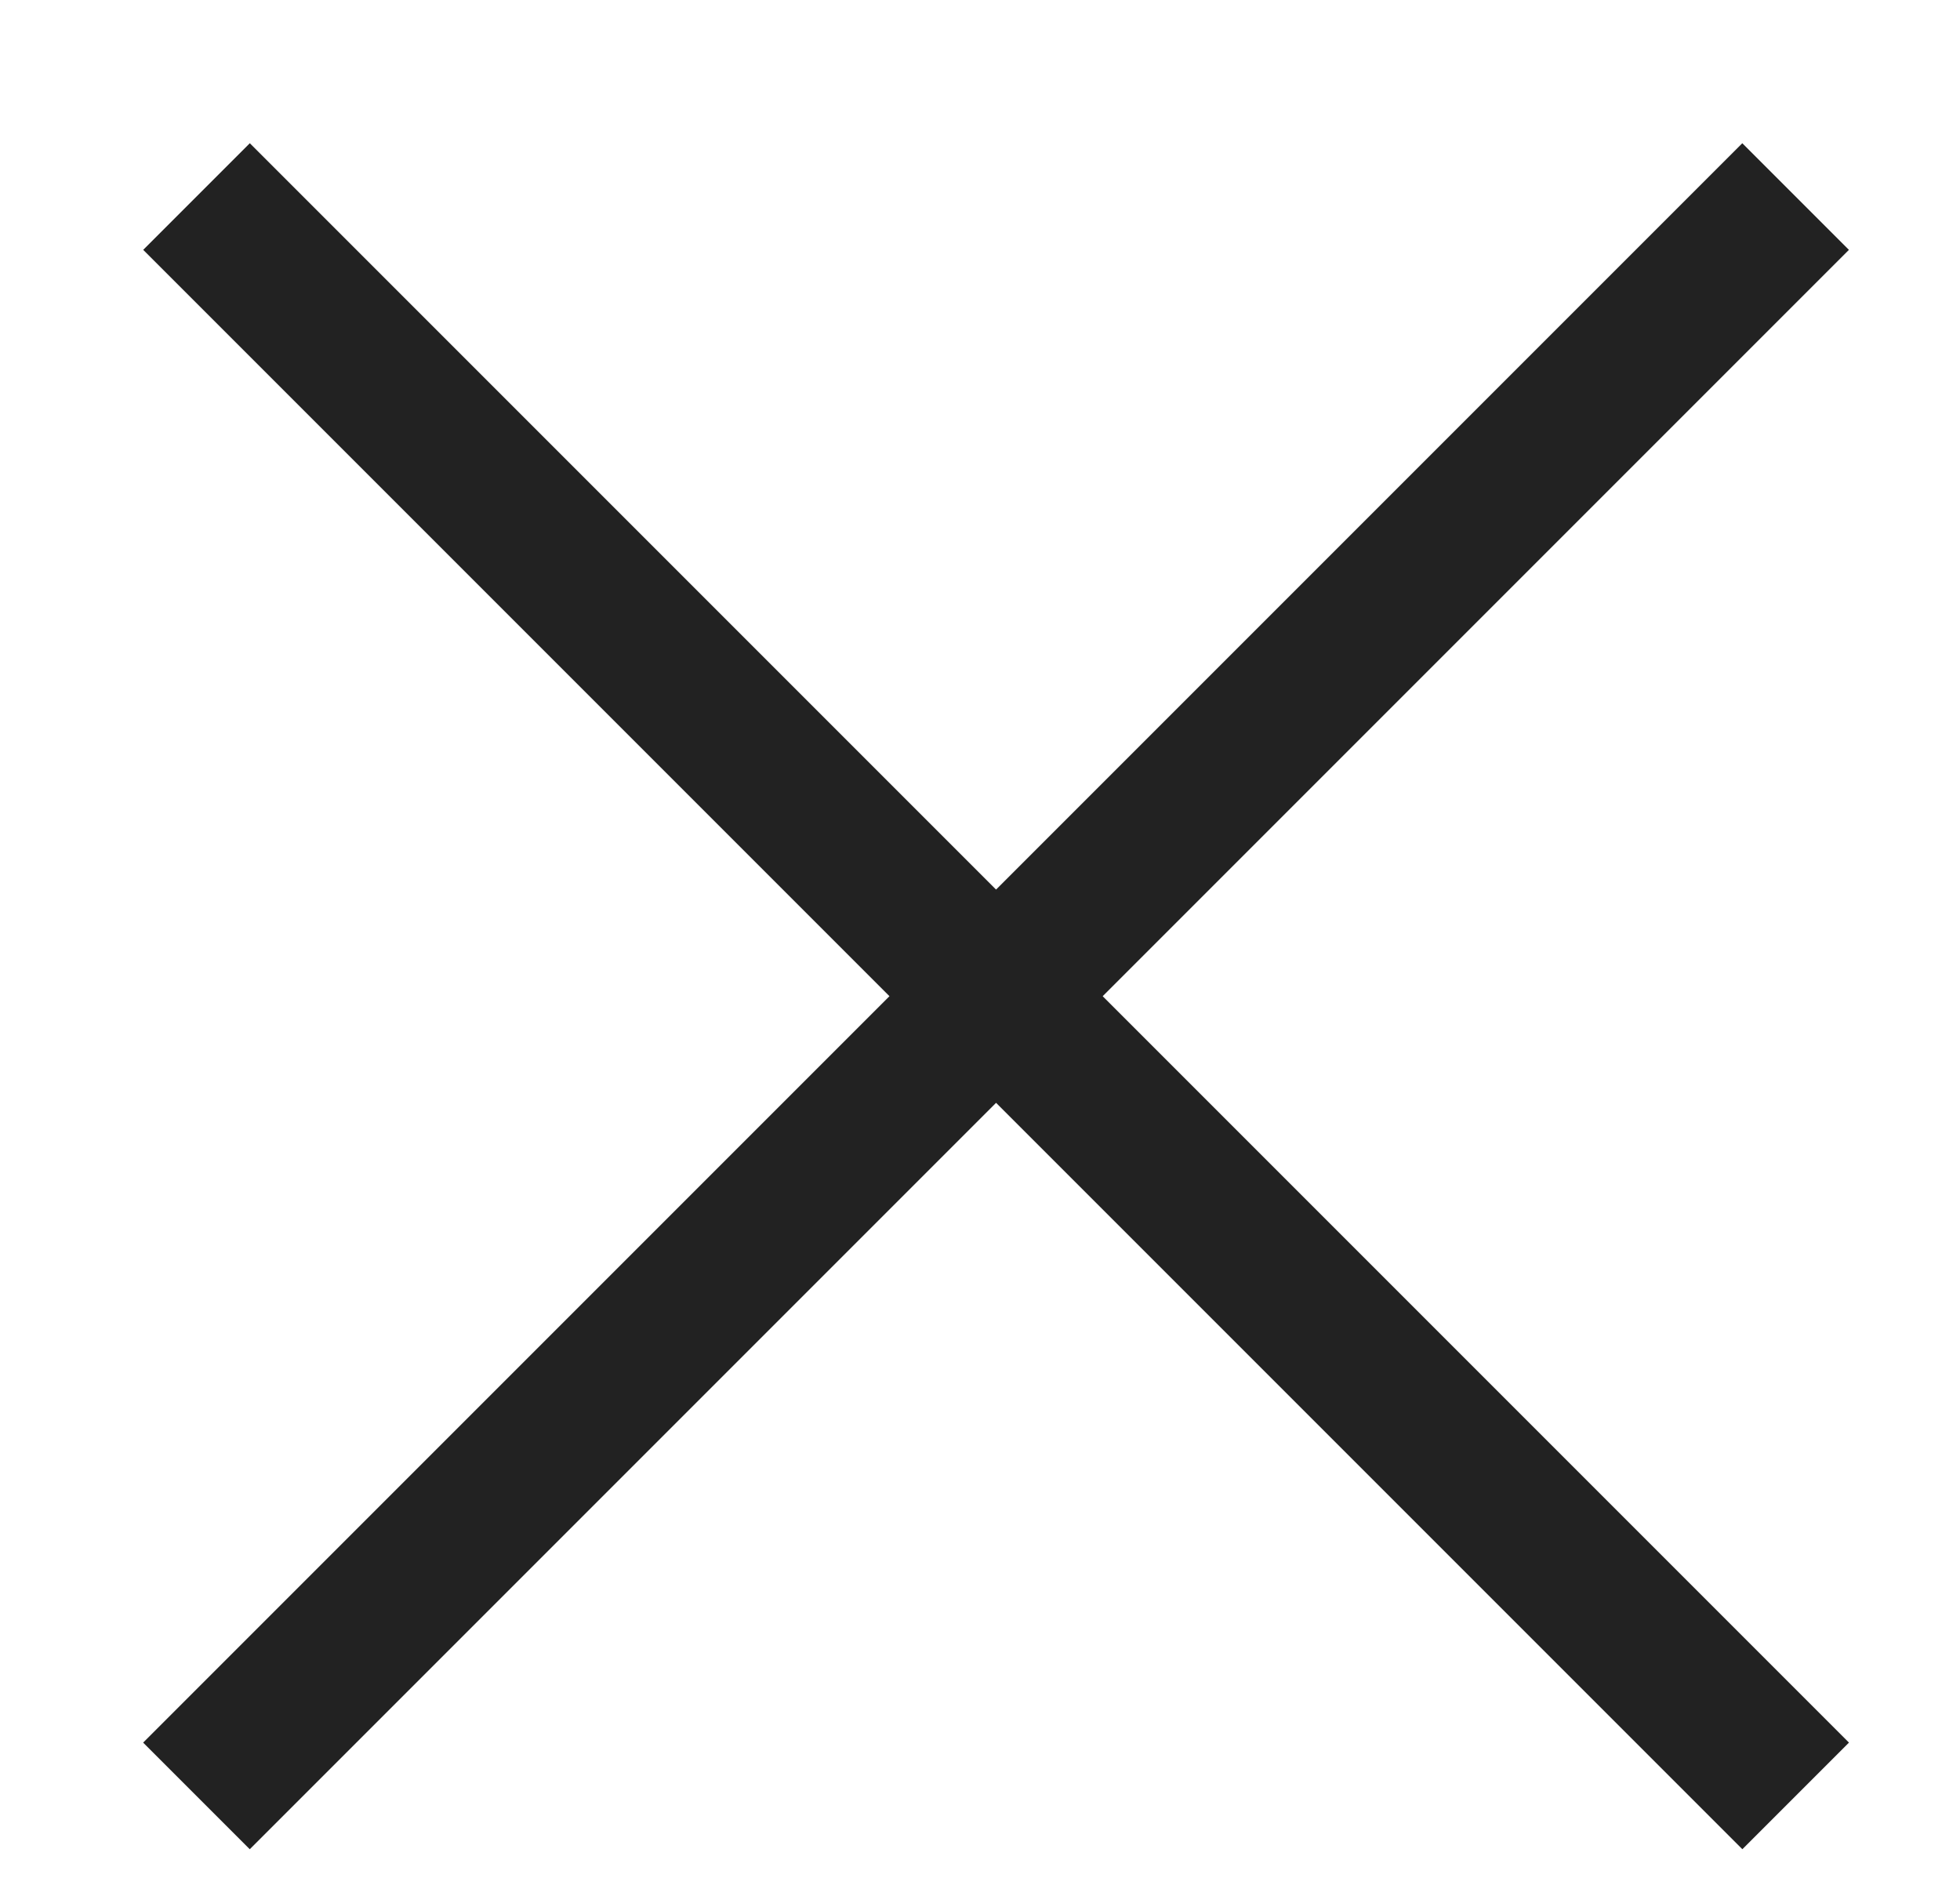
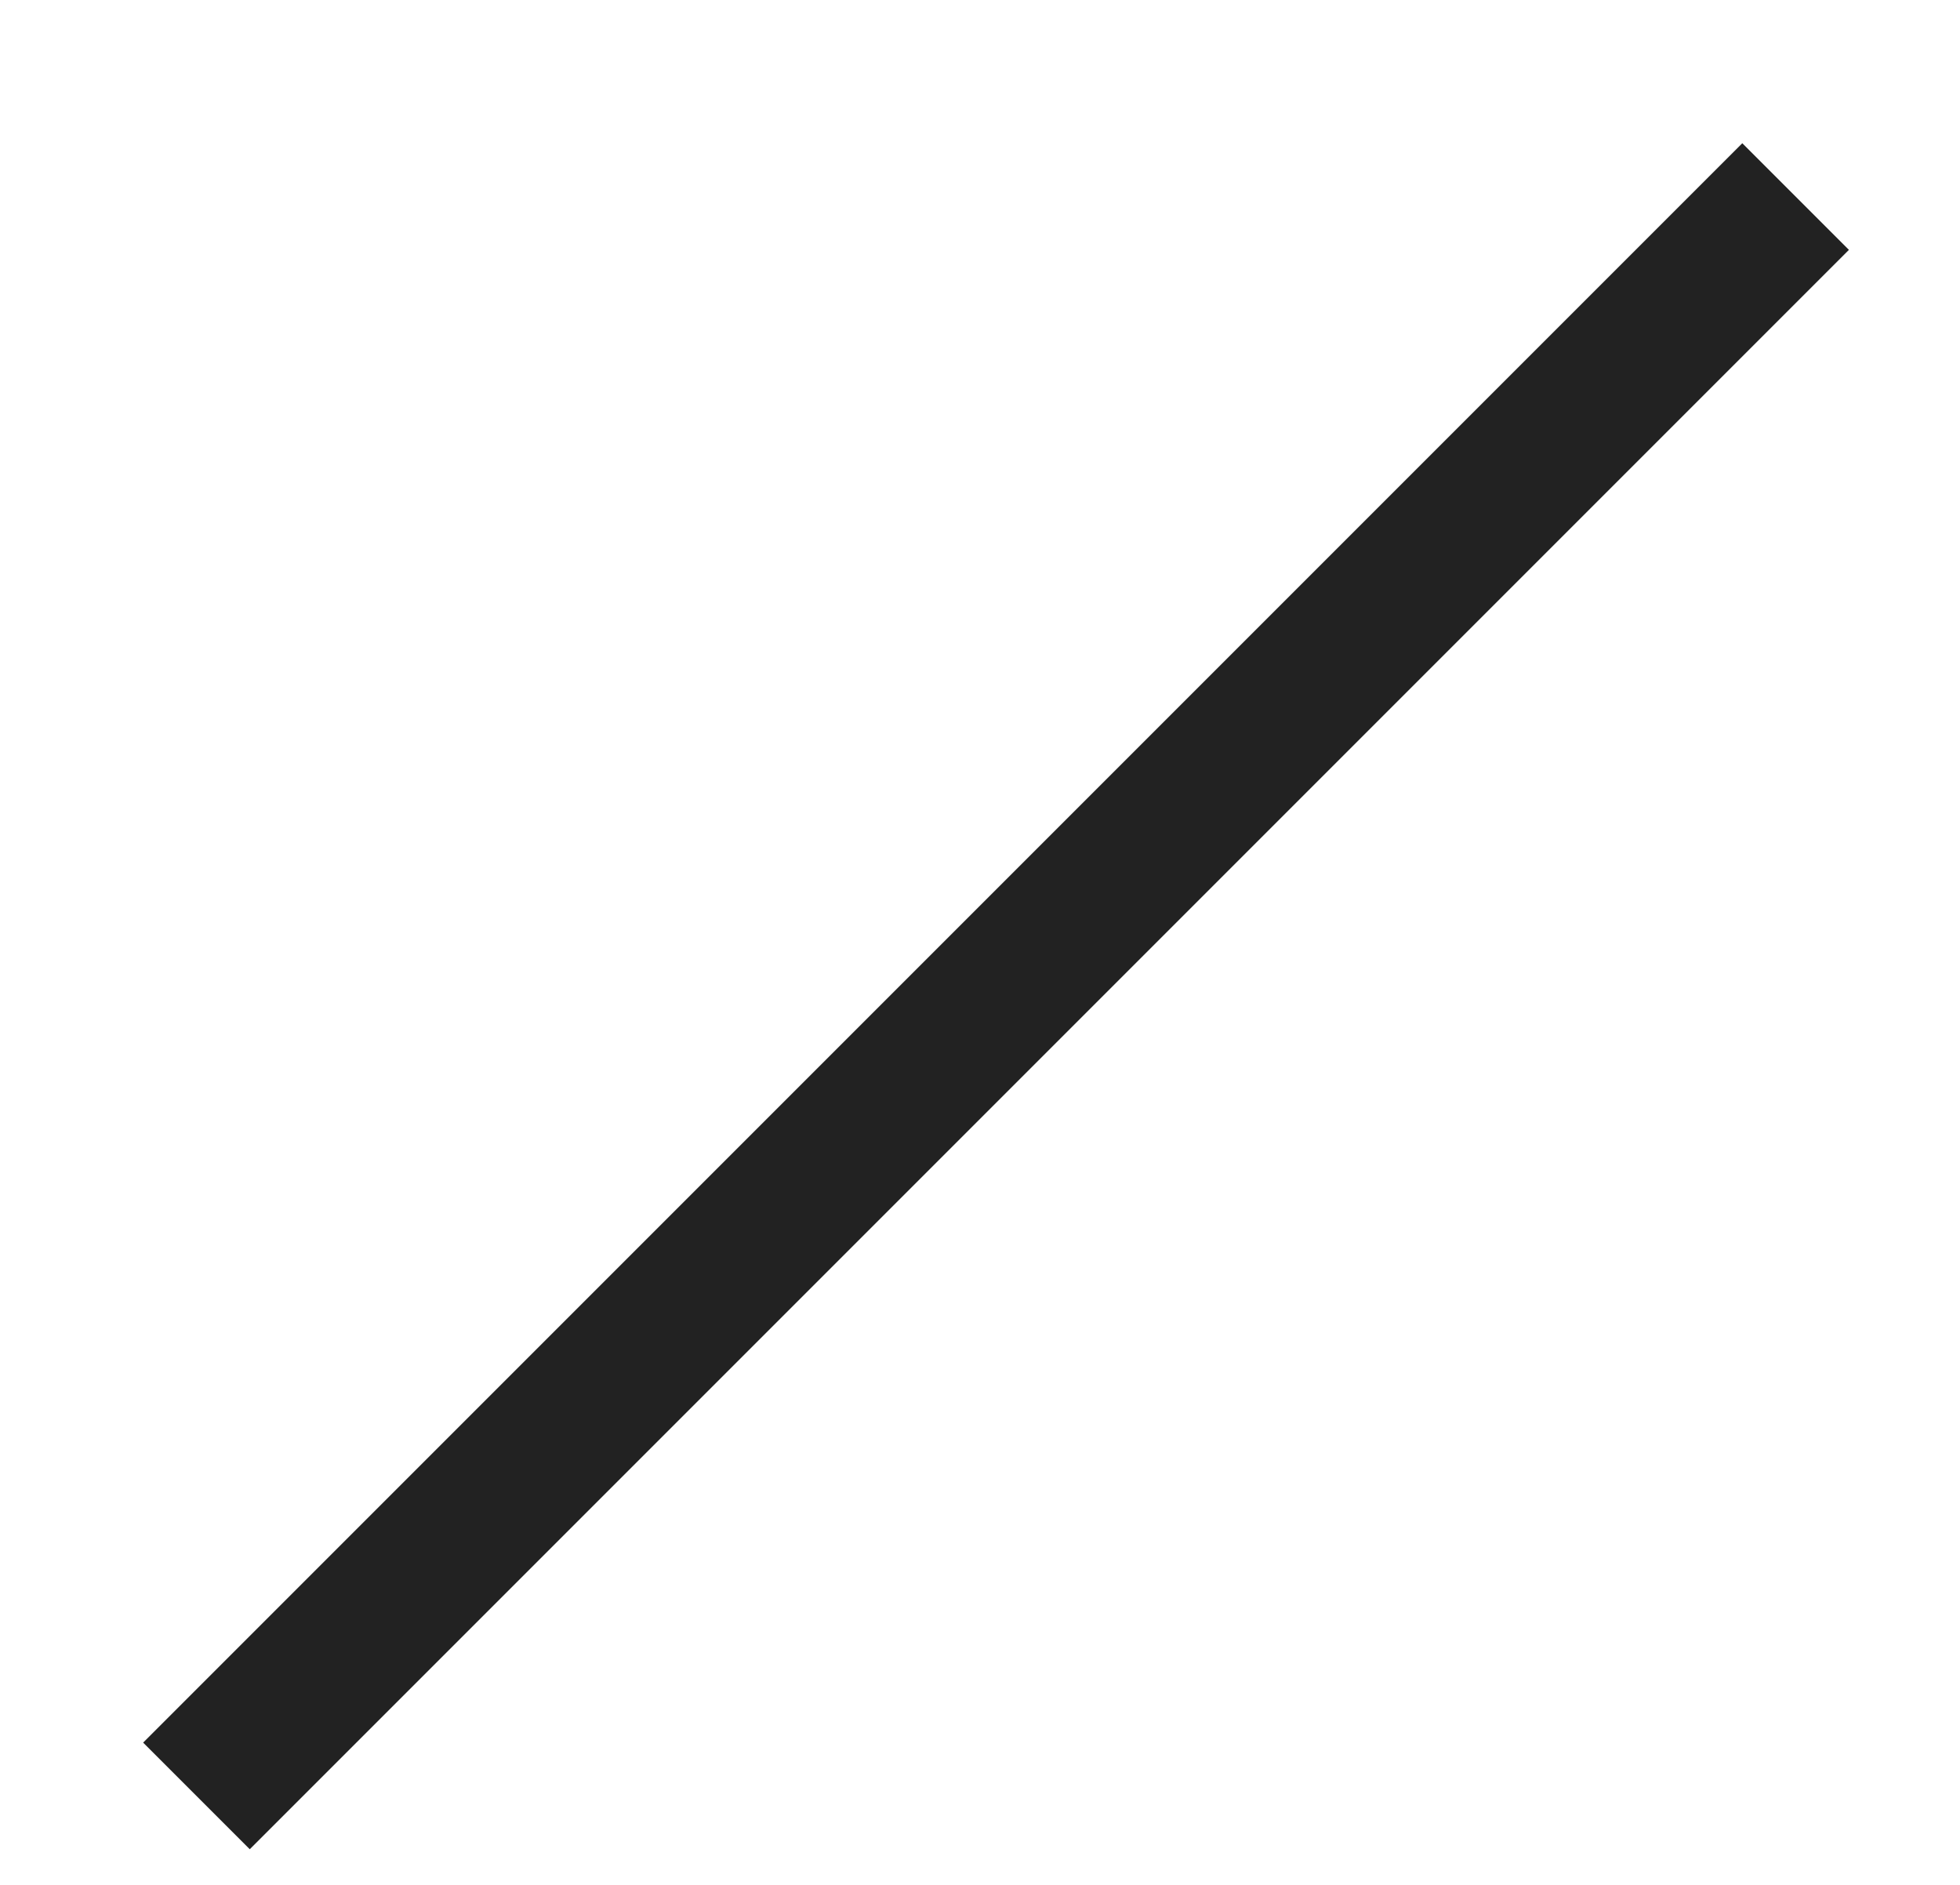
<svg xmlns="http://www.w3.org/2000/svg" width="26" height="25" viewBox="0 0 26 25" fill="none">
  <g clip-path="url(#clip0_11539_55872)">
    <rect x="1.899" y="23.113" width="30" height="2" transform="rotate(-45 1.899 23.113)" fill="#222222" />
-     <rect x="23.113" y="24.527" width="30" height="2" transform="rotate(-135 23.113 24.527)" fill="#222222" />
  </g>
  <defs>
    <clipPath id="clip0_11539_55872">
      <rect width="25" height="25" fill="white" transform="translate(0.499 0.01)" />
    </clipPath>
  </defs>
</svg>